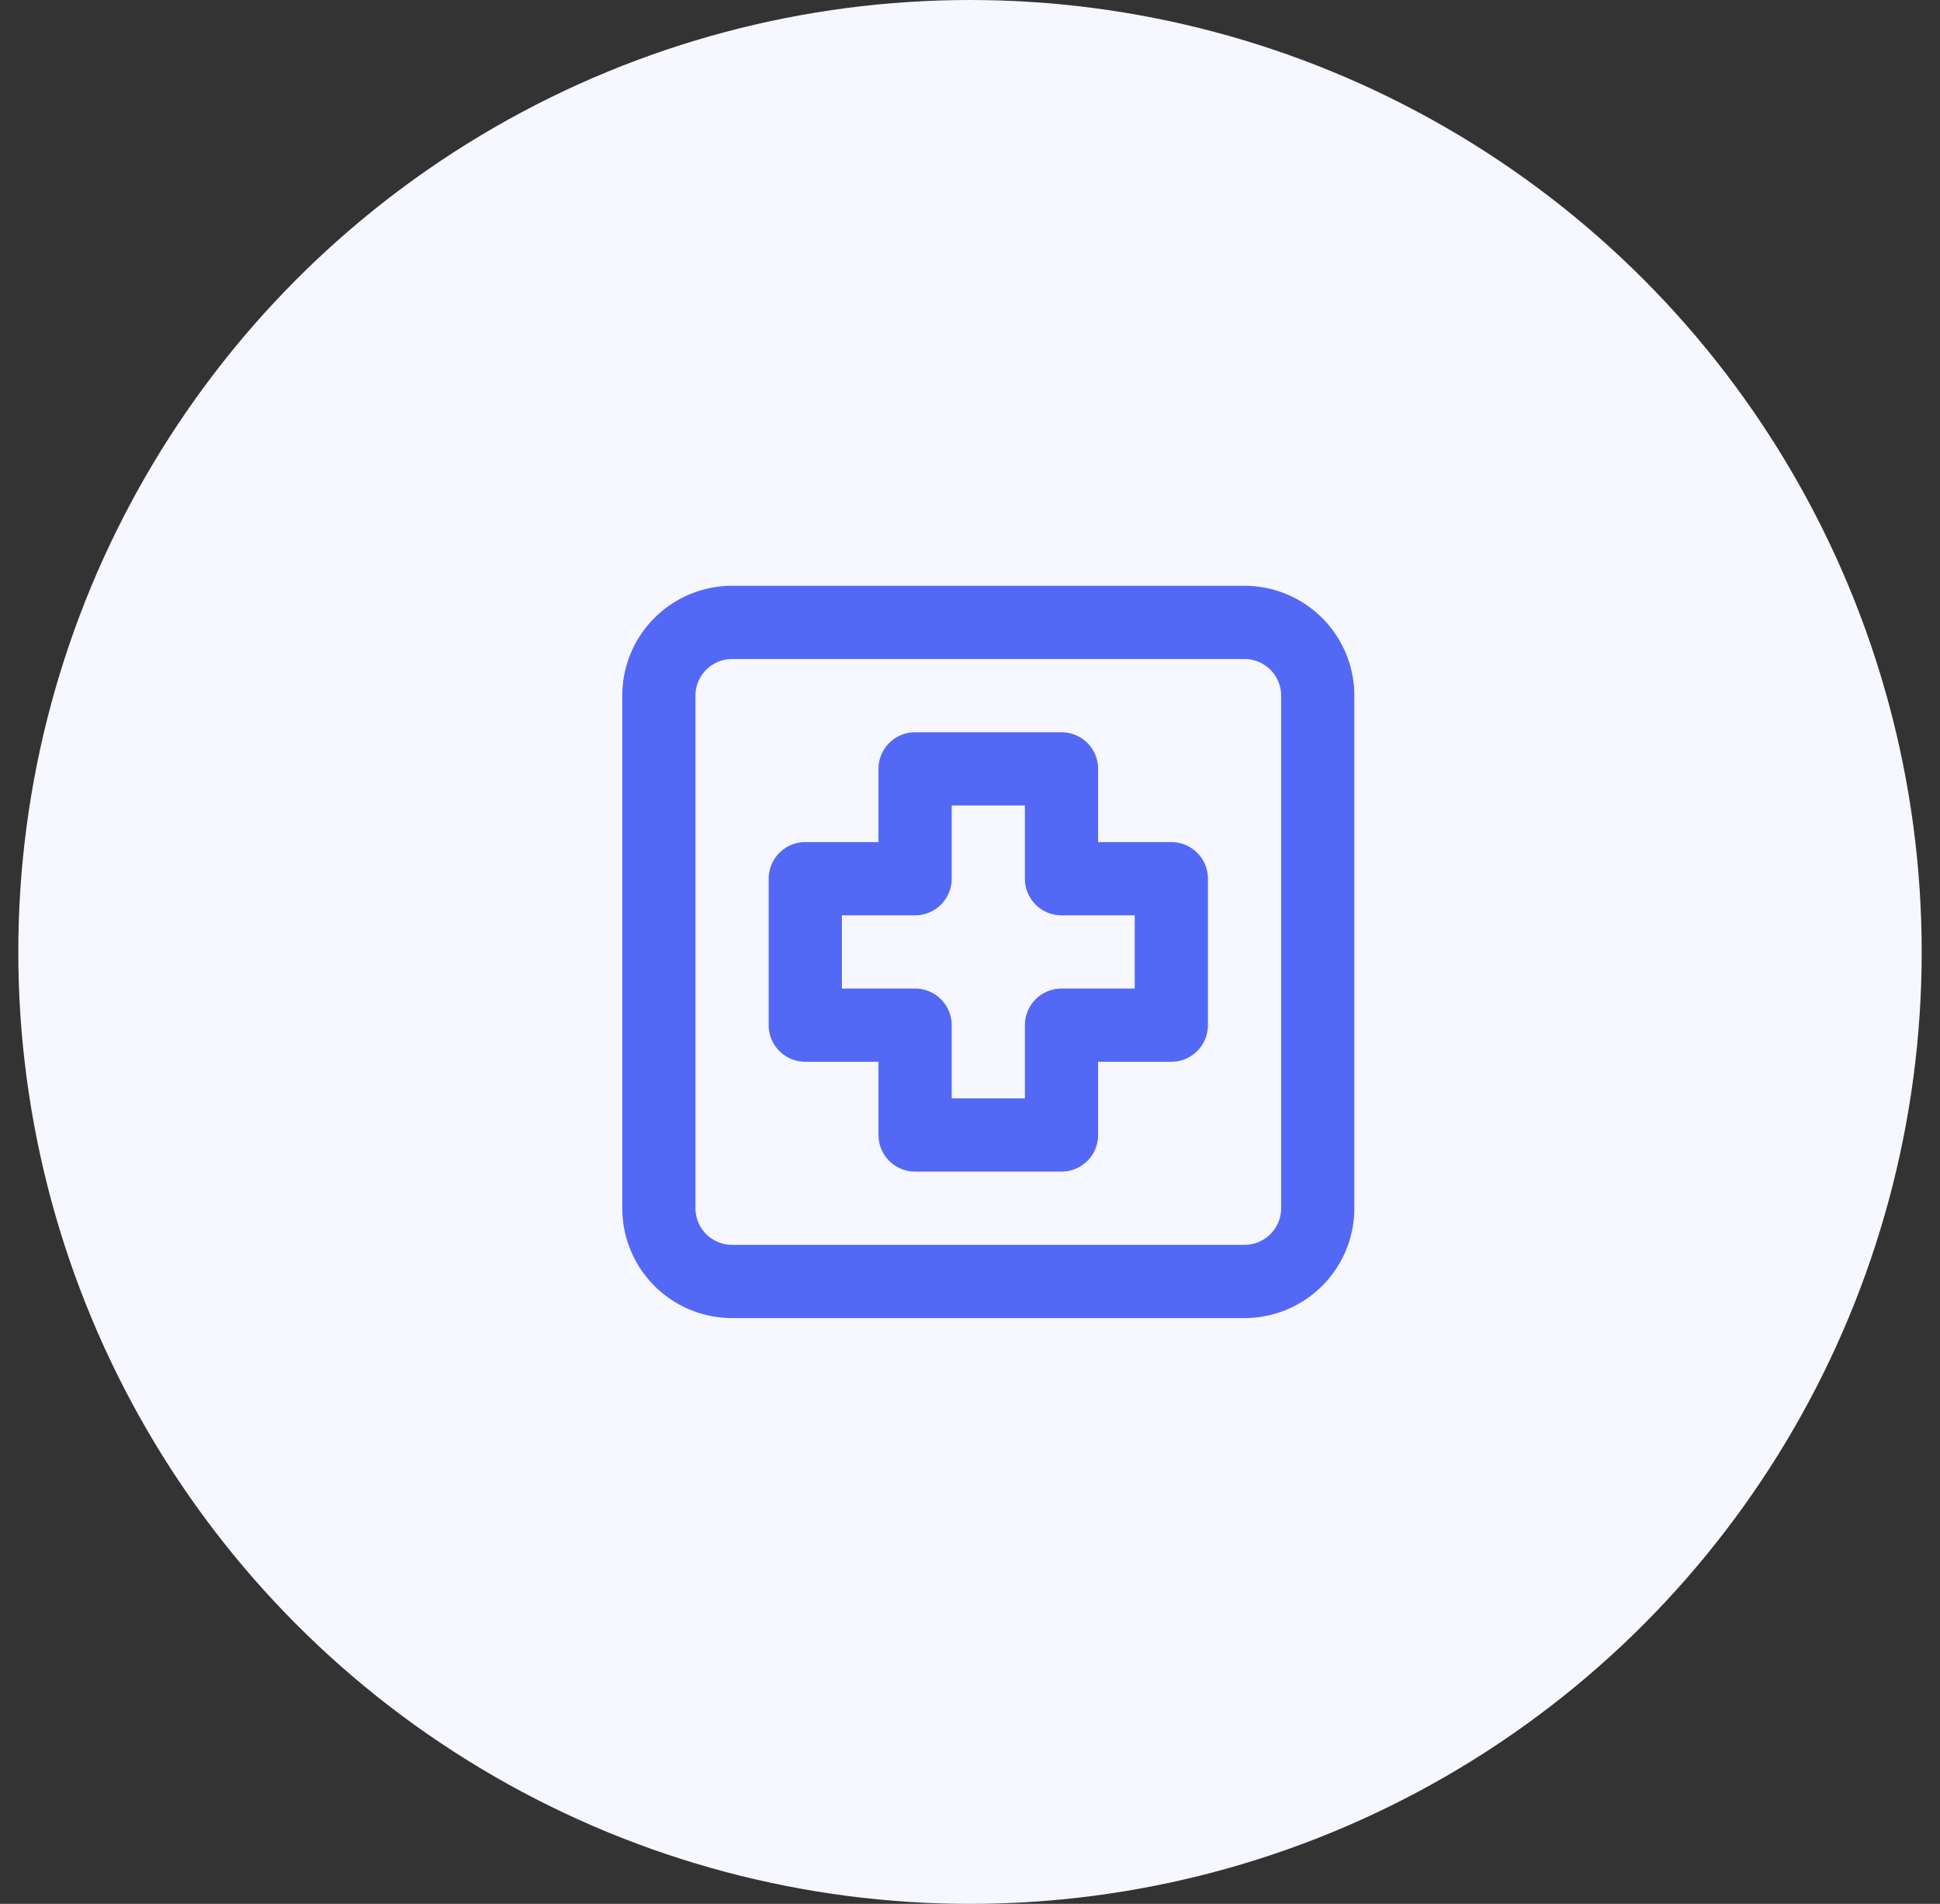
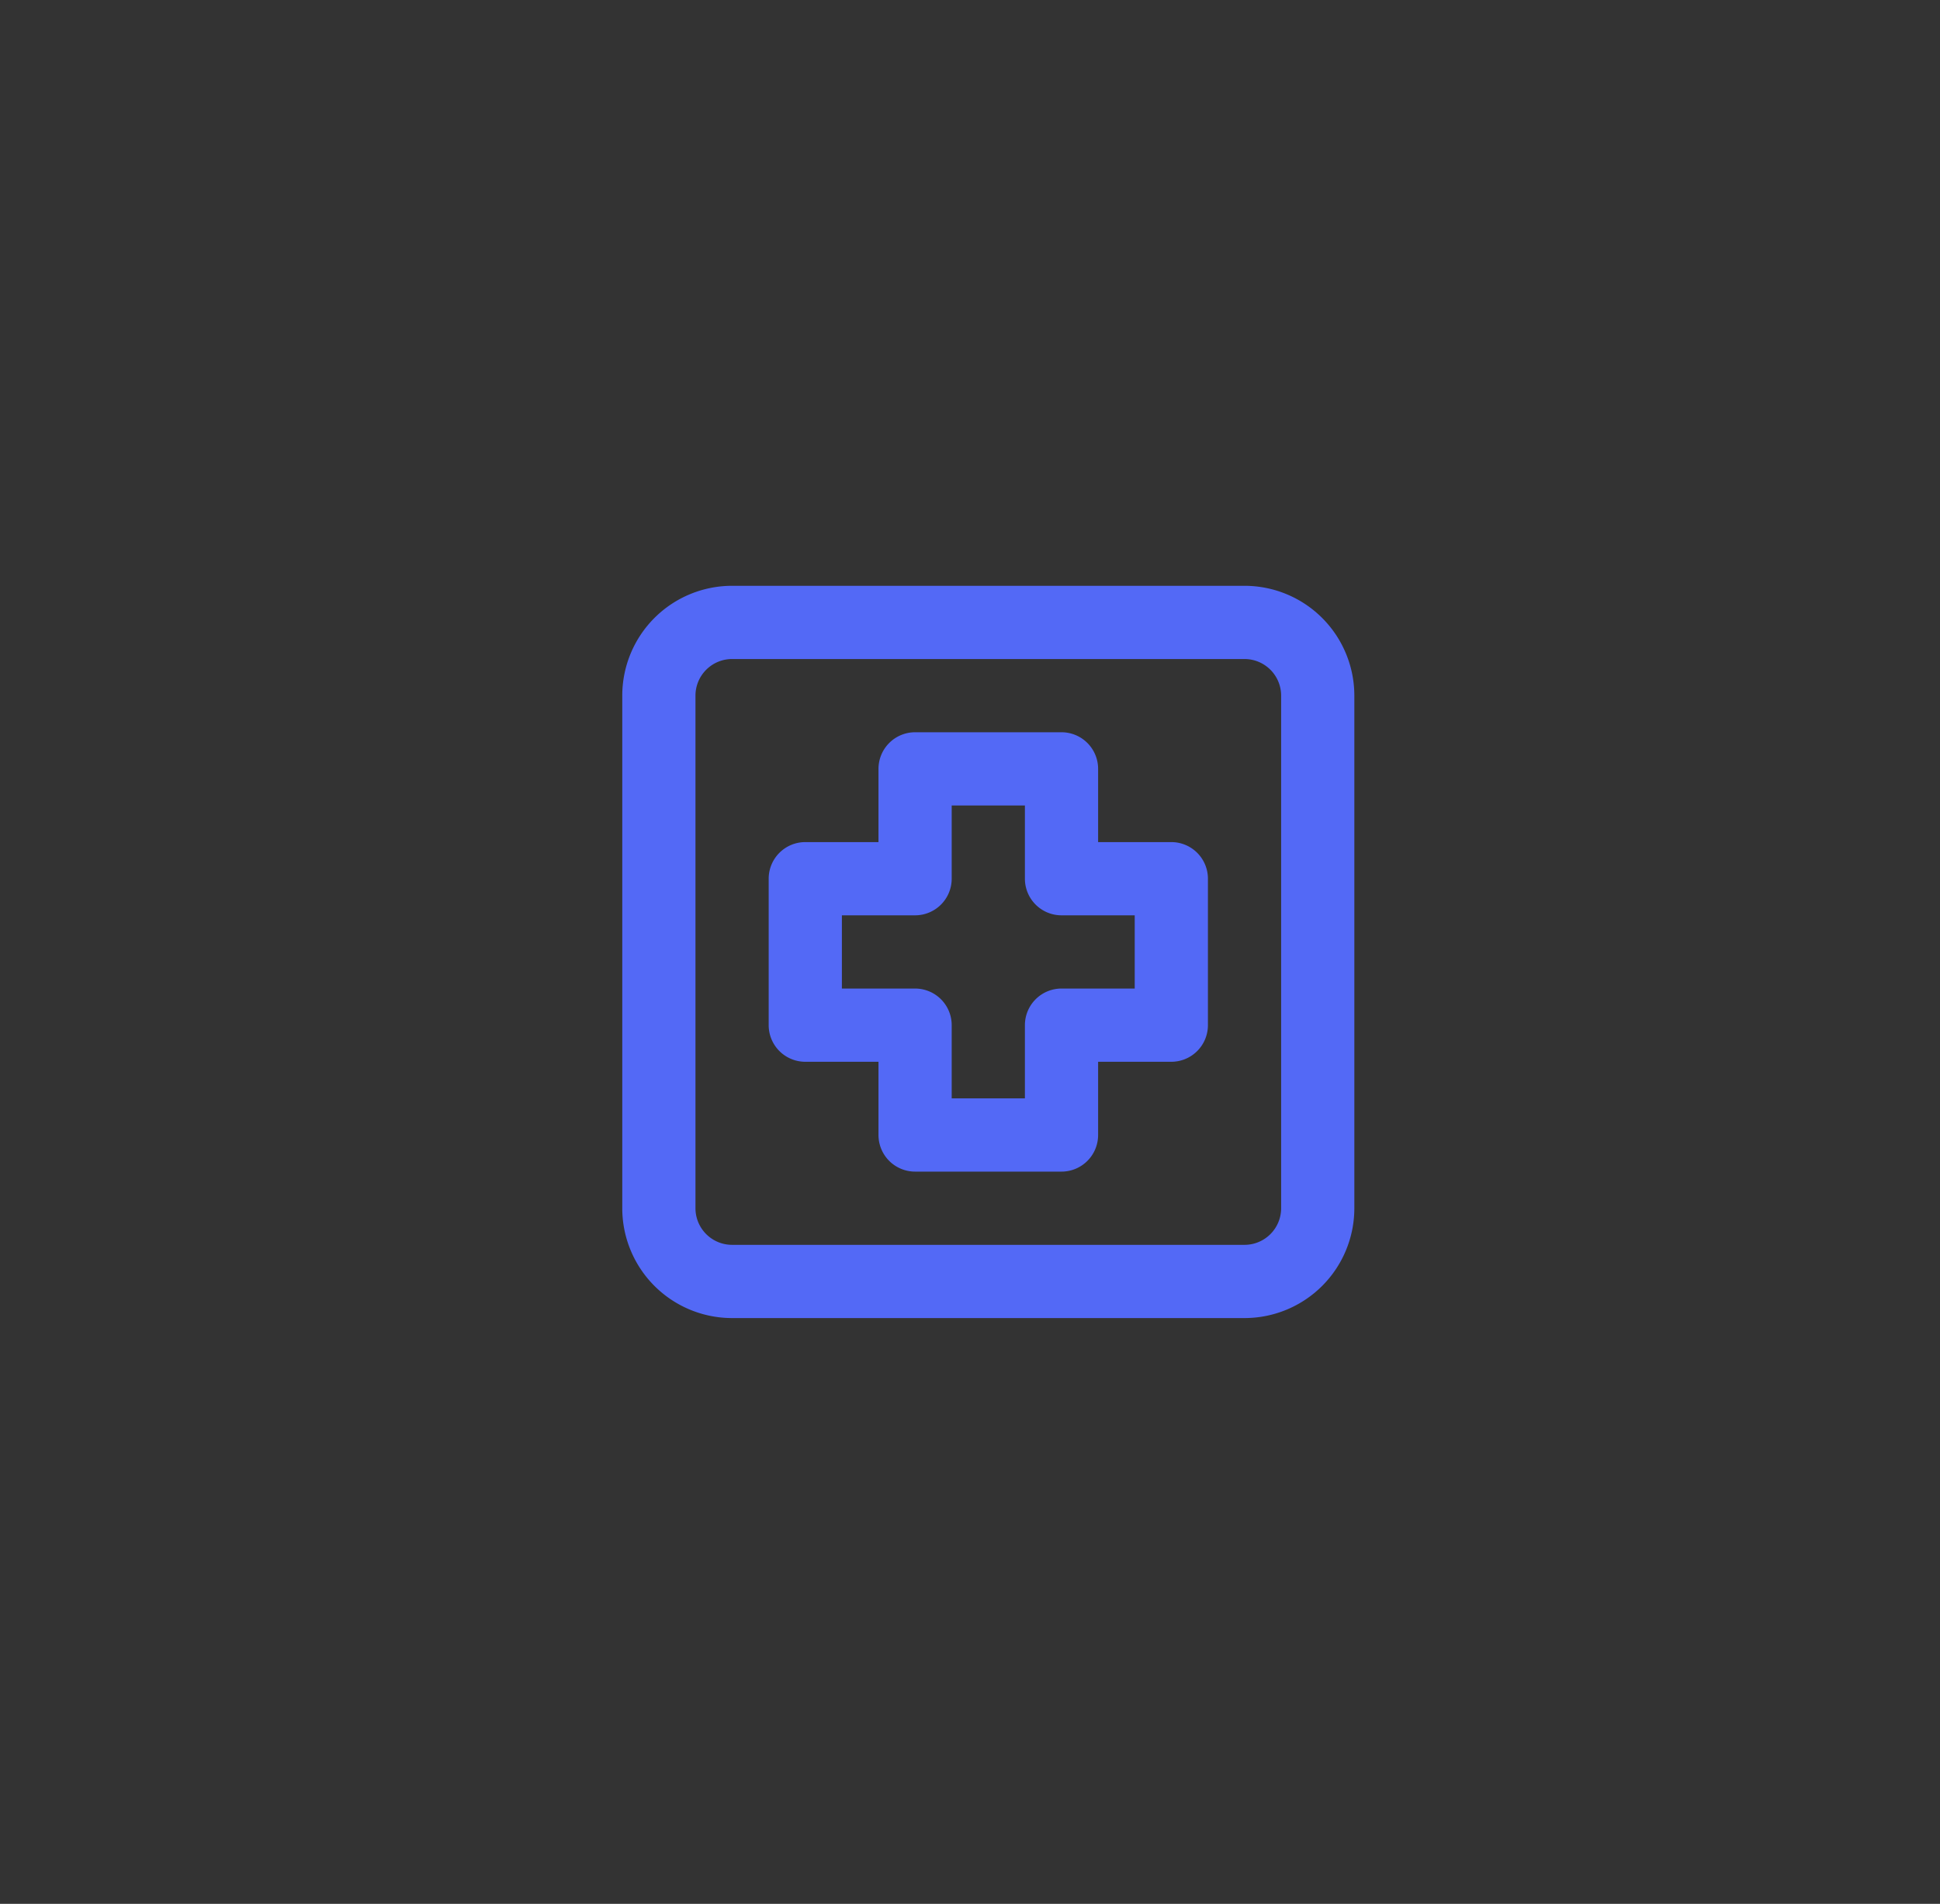
<svg xmlns="http://www.w3.org/2000/svg" width="53" height="52" fill="none">
  <rect width="100%" height="100%" fill="#333333" stroke="none" />
-   <circle cx="26.5" cy="26" r="26" fill="#F6F7FF" />
  <path d="M34 16H20a3 3 0 00-3 3v14a3 3 0 003 3h14a3 3 0 003-3V19a3 3 0 00-3-3zm1 17a1 1 0 01-1 1H20a1 1 0 01-1-1V19a1 1 0 011-1h14a1 1 0 011 1v14zm-3-10h-2v-2a1 1 0 00-1-1h-4a1 1 0 00-1 1v2h-2a1 1 0 00-1 1v4a1 1 0 001 1h2v2a1 1 0 001 1h4a1 1 0 001-1v-2h2a1 1 0 001-1v-4a1 1 0 00-1-1zm-1 4h-2a1 1 0 00-1 1v2h-2v-2a1 1 0 00-1-1h-2v-2h2a1 1 0 001-1v-2h2v2a1 1 0 001 1h2v2z" fill="#5369F6" />
</svg>